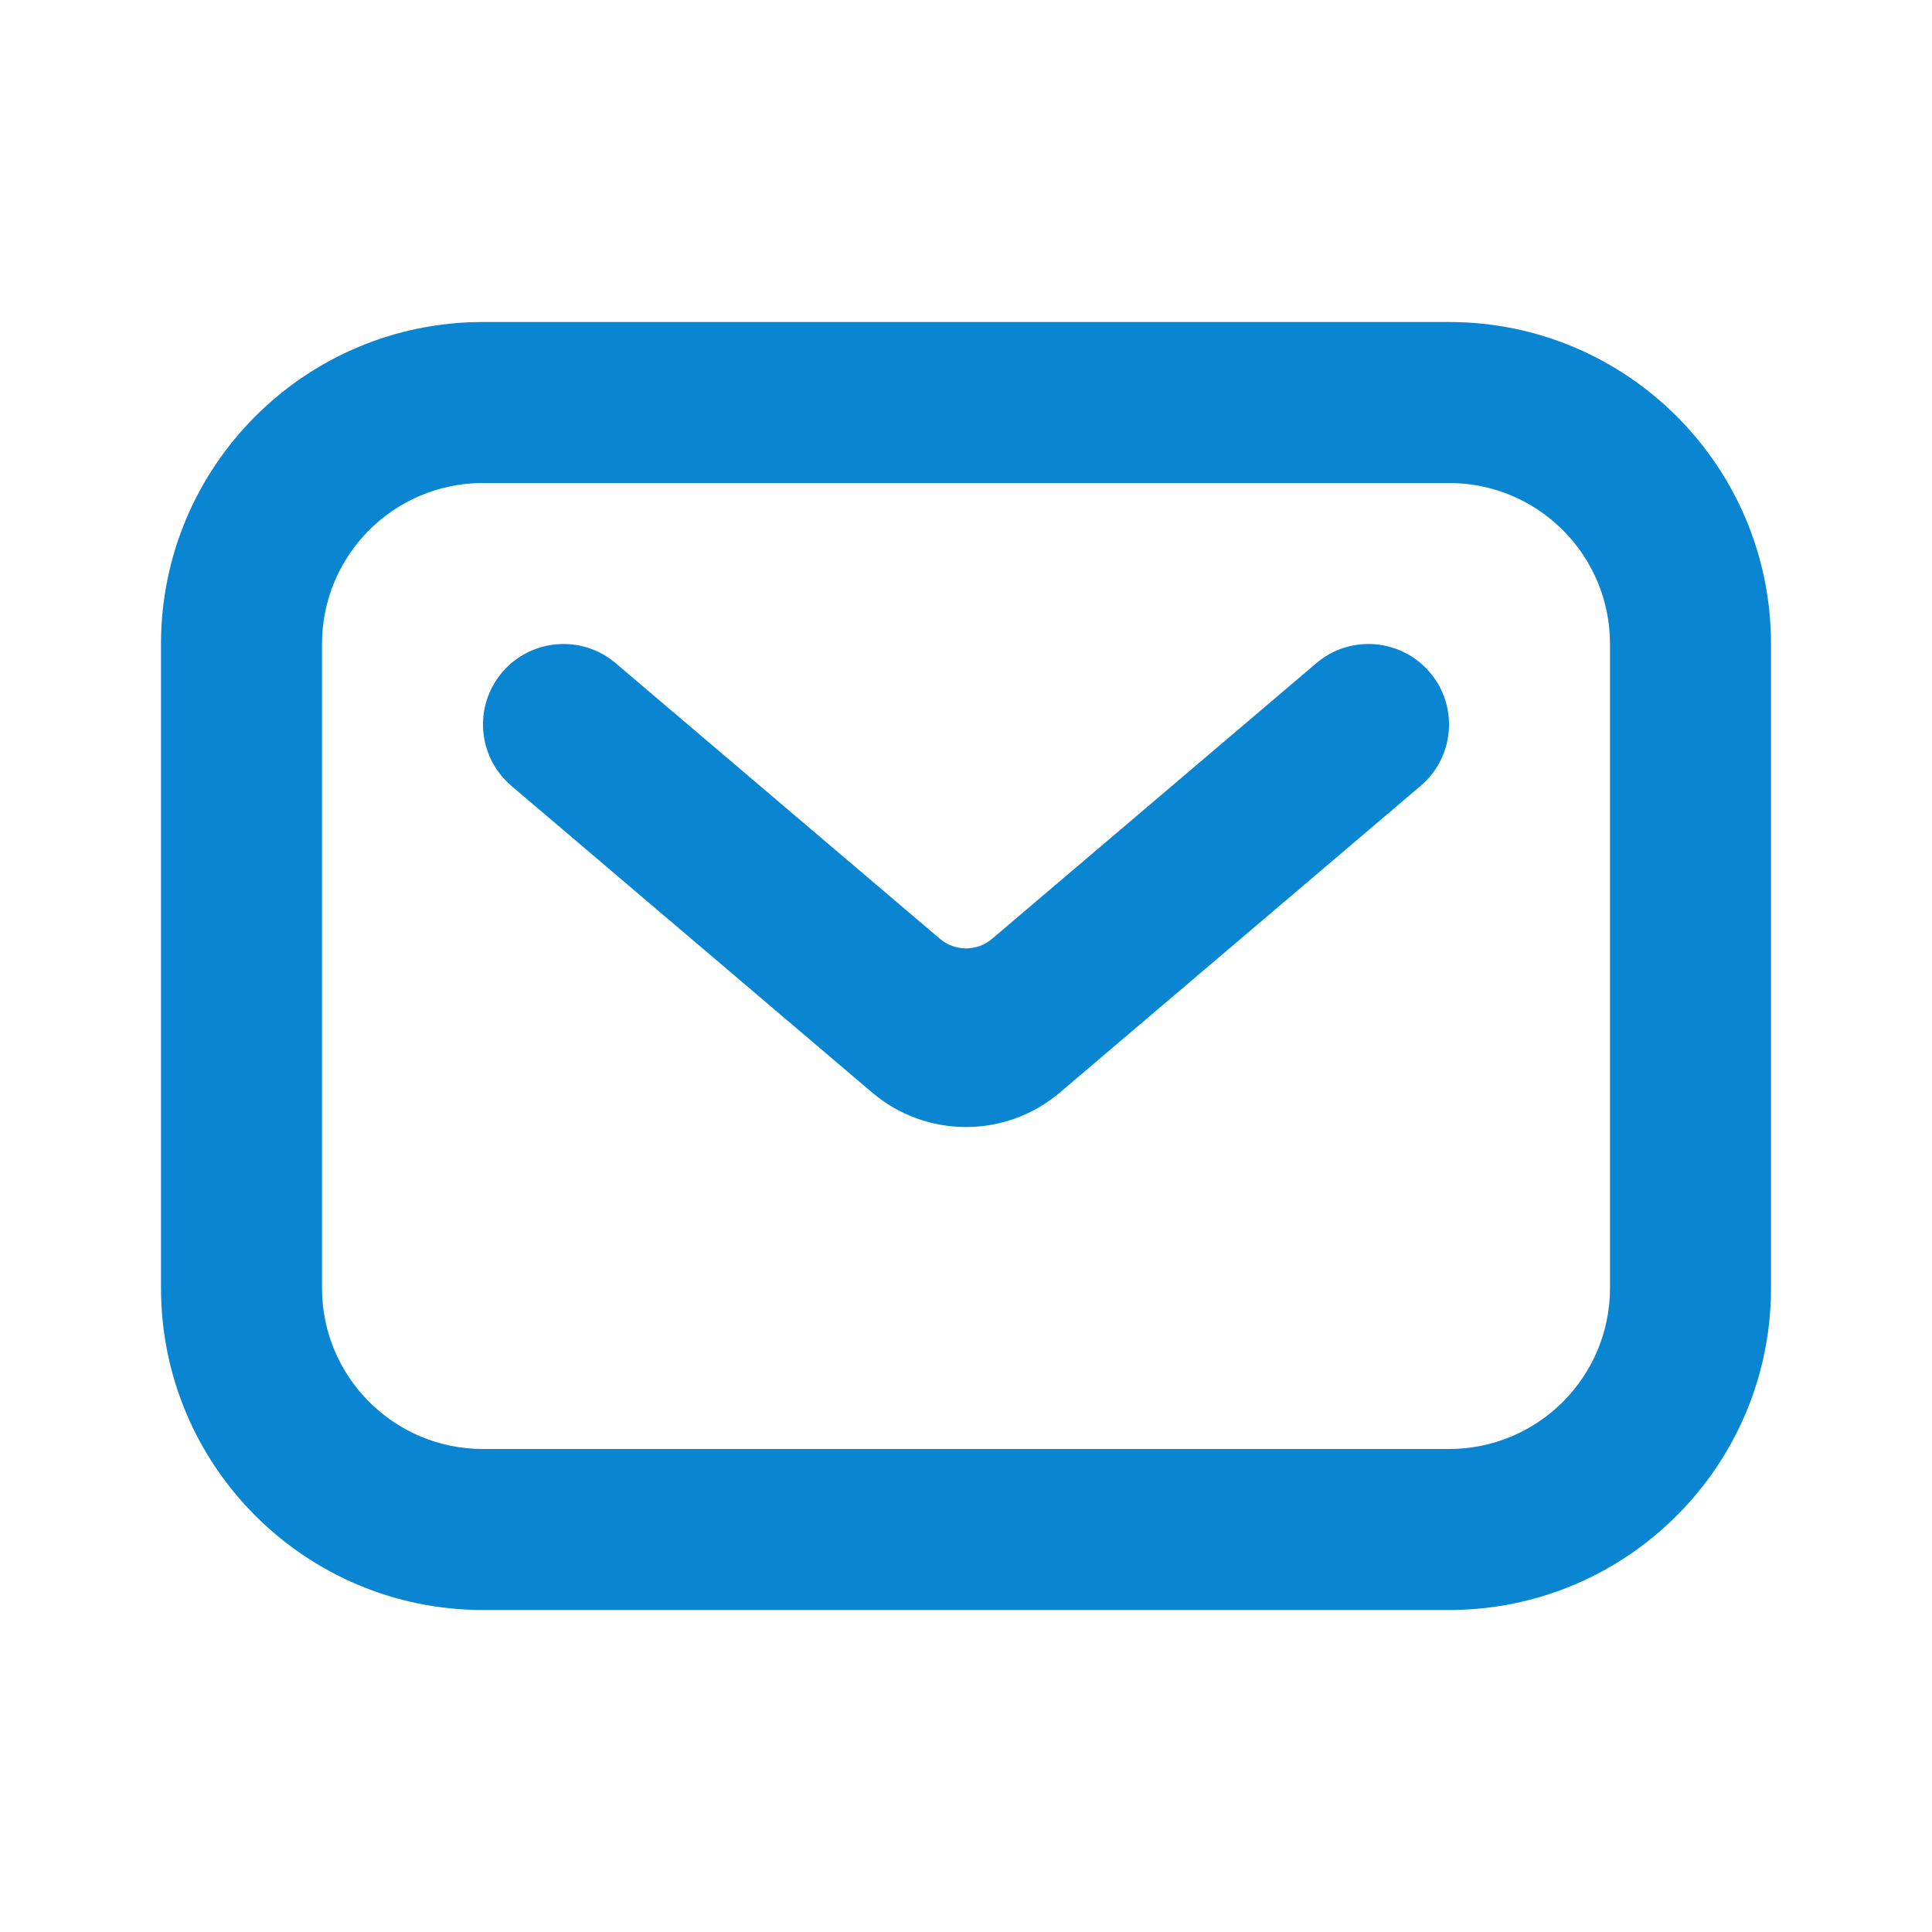
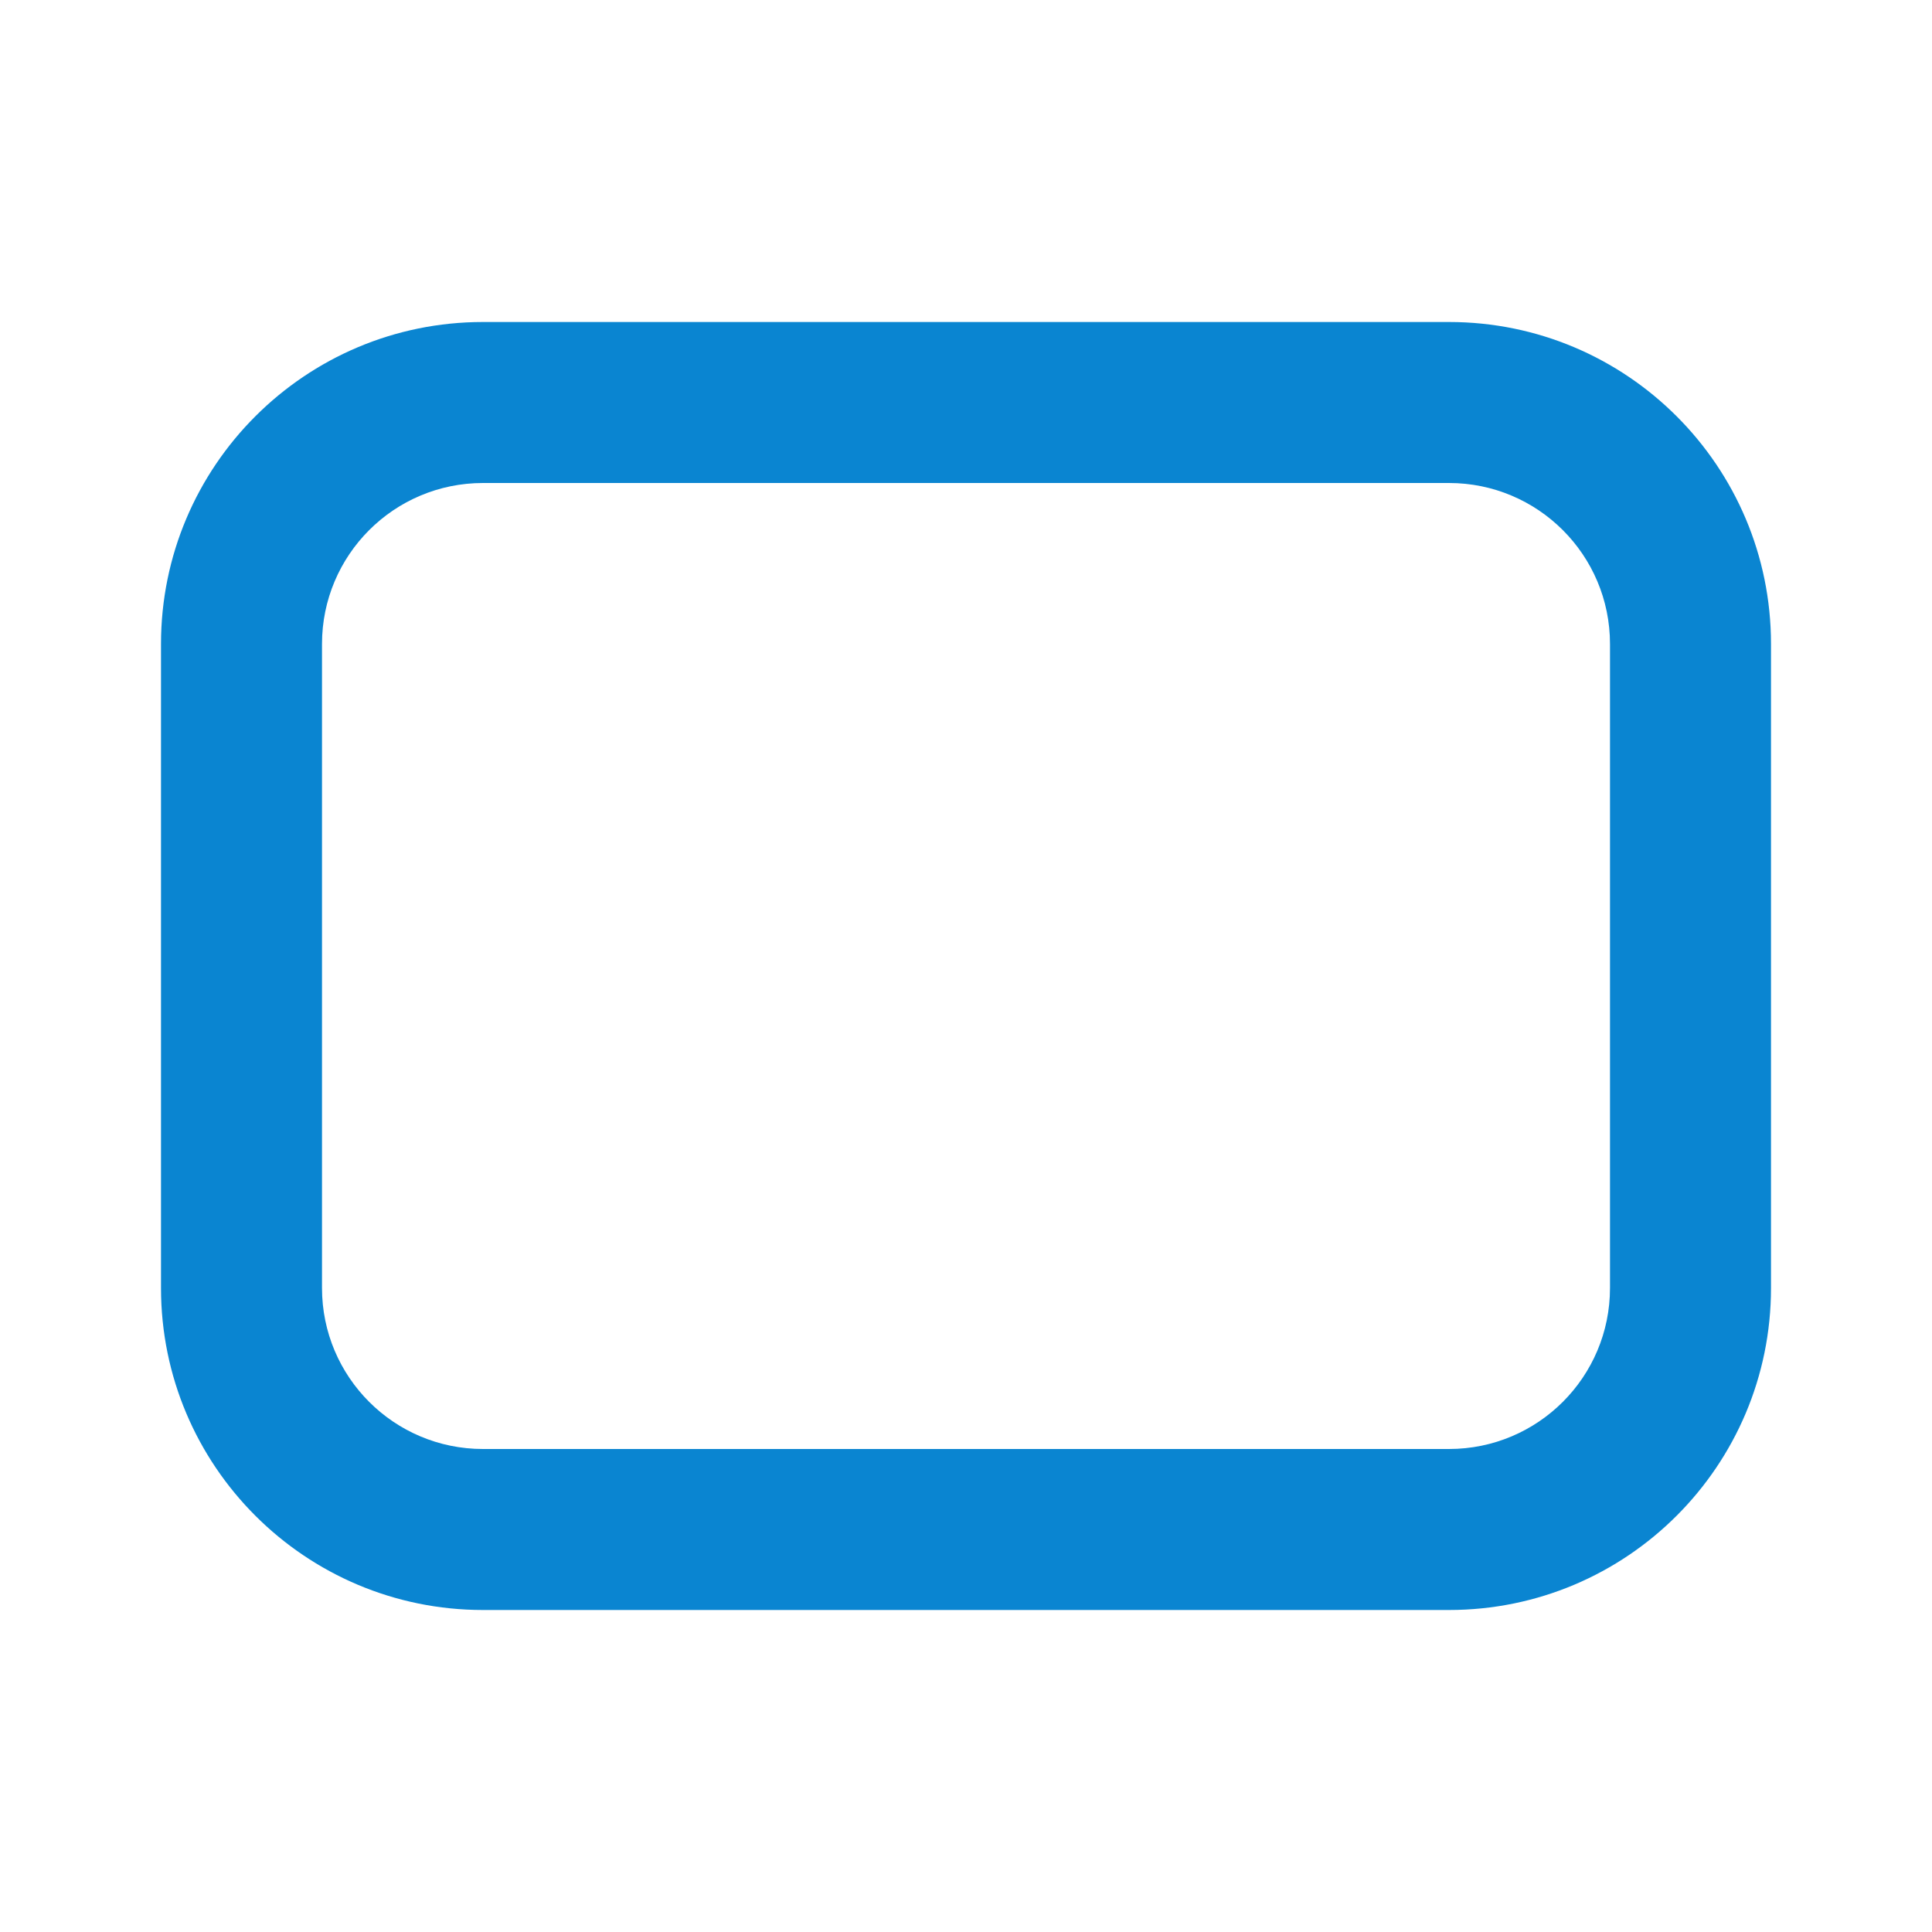
<svg xmlns="http://www.w3.org/2000/svg" width="24" height="24" viewBox="0 0 24 24" fill="none">
  <path fill-rule="evenodd" clip-rule="evenodd" d="M2 8C2 5.791 3.791 4 6 4H18C20.209 4 22 5.791 22 8V16C22 18.209 20.209 20 18 20H6C3.791 20 2 18.209 2 16V8ZM6 6H18C19.105 6 20 6.895 20 8V16C20 17.105 19.105 18 18 18H6C4.895 18 4 17.105 4 16V8C4 6.895 4.895 6 6 6Z" fill="#0A85D1" />
-   <path d="M11.676 11.662C11.863 11.821 12.137 11.821 12.324 11.662L16.352 8.238C16.773 7.88 17.404 7.932 17.762 8.352C18.12 8.773 18.069 9.404 17.648 9.762L13.166 13.572C12.494 14.143 11.506 14.143 10.834 13.572L6.352 9.762C5.932 9.404 5.88 8.773 6.238 8.352C6.596 7.932 7.227 7.88 7.648 8.238L11.676 11.662Z" fill="#0A85D1" />
</svg>